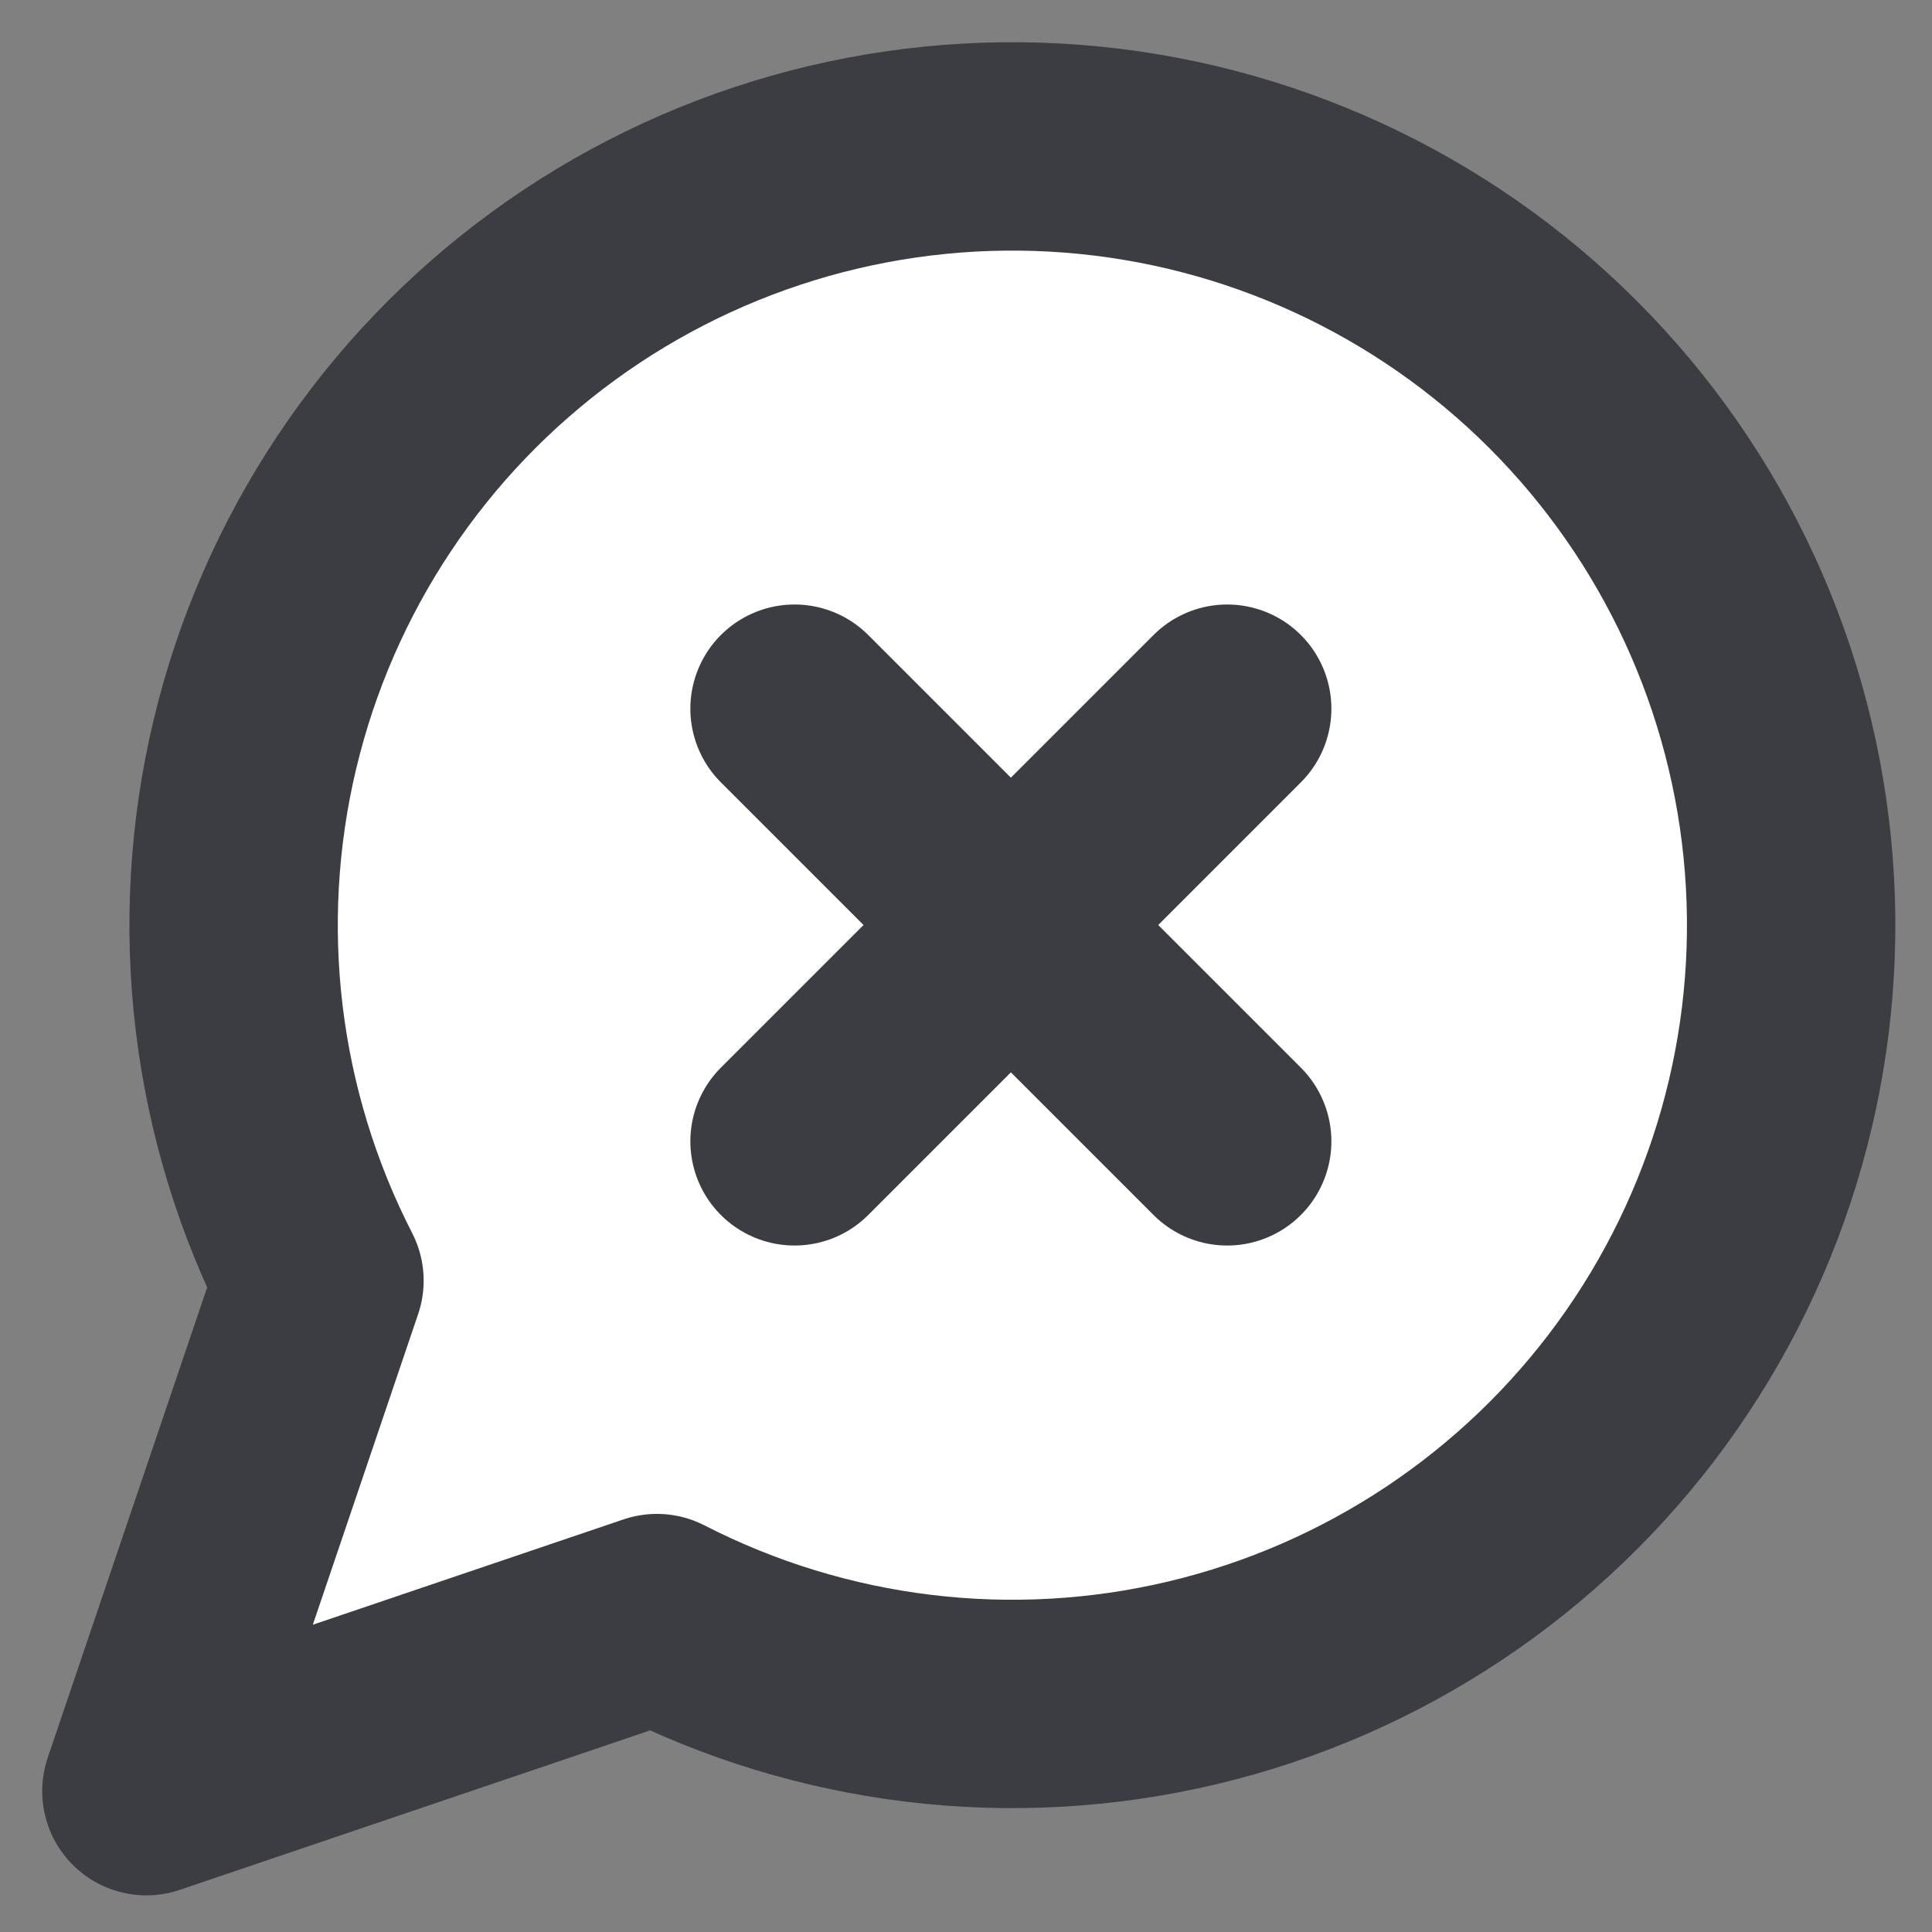
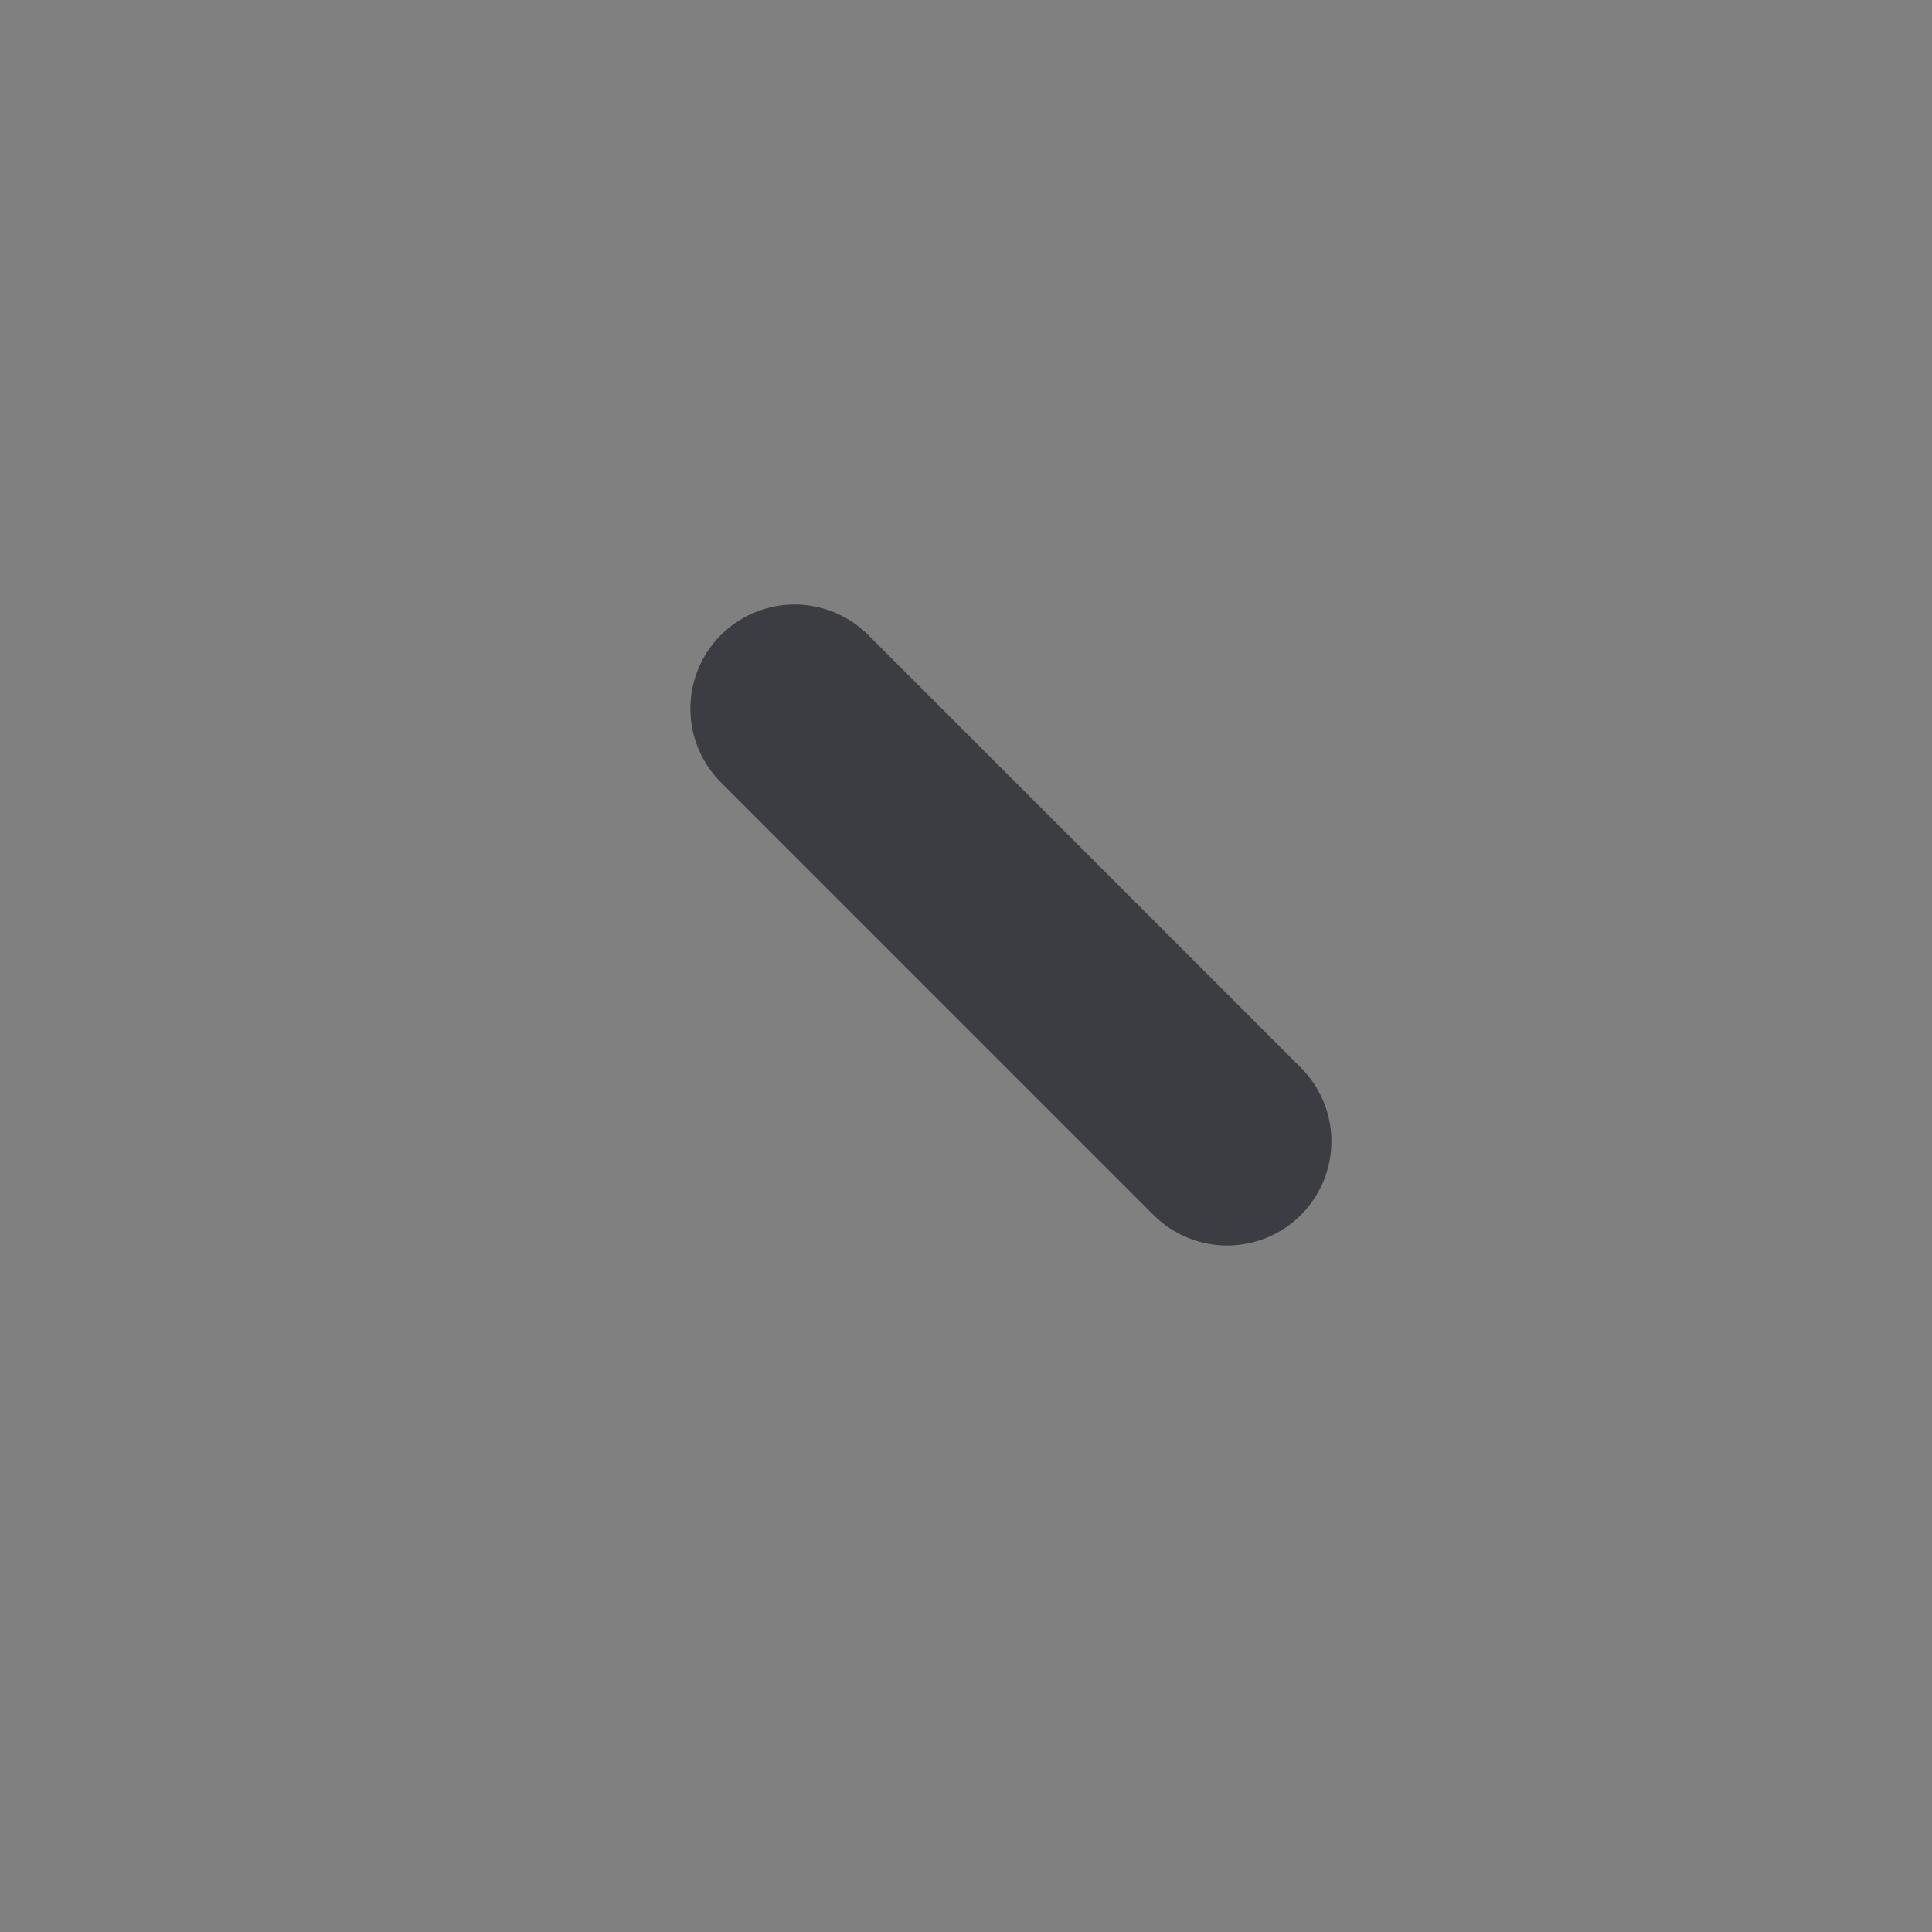
<svg xmlns="http://www.w3.org/2000/svg" width="32" height="32" viewBox="0 0 129 129" fill="none">
  <rect x="0" y="0" width="129" height="129" fill="#808080" stroke="none" />
-   <path d="M43.863 108.04C54.89 113.697 67.575 115.229 79.632 112.361C91.689 109.492 102.325 102.412 109.623 92.396C116.921 82.379 120.402 70.085 119.438 57.73C118.474 45.374 113.129 33.769 104.366 25.006C95.602 16.242 83.997 10.897 71.641 9.933C59.285 8.969 46.992 12.45 36.975 19.748C26.959 27.047 19.879 37.682 17.01 49.739C14.142 61.796 15.674 74.481 21.331 85.508L9.775 119.596L43.863 108.04Z" fill="white" stroke="#3C3C43" stroke-width="13.913" stroke-linecap="round" stroke-linejoin="round" />
-   <path d="M81.94 47.319L53.052 76.207" stroke="#3C3C43" stroke-width="13.913" stroke-linecap="round" stroke-linejoin="round" />
  <path d="M53.052 47.319L81.94 76.207" stroke="#3C3C43" stroke-width="13.913" stroke-linecap="round" stroke-linejoin="round" />
</svg>